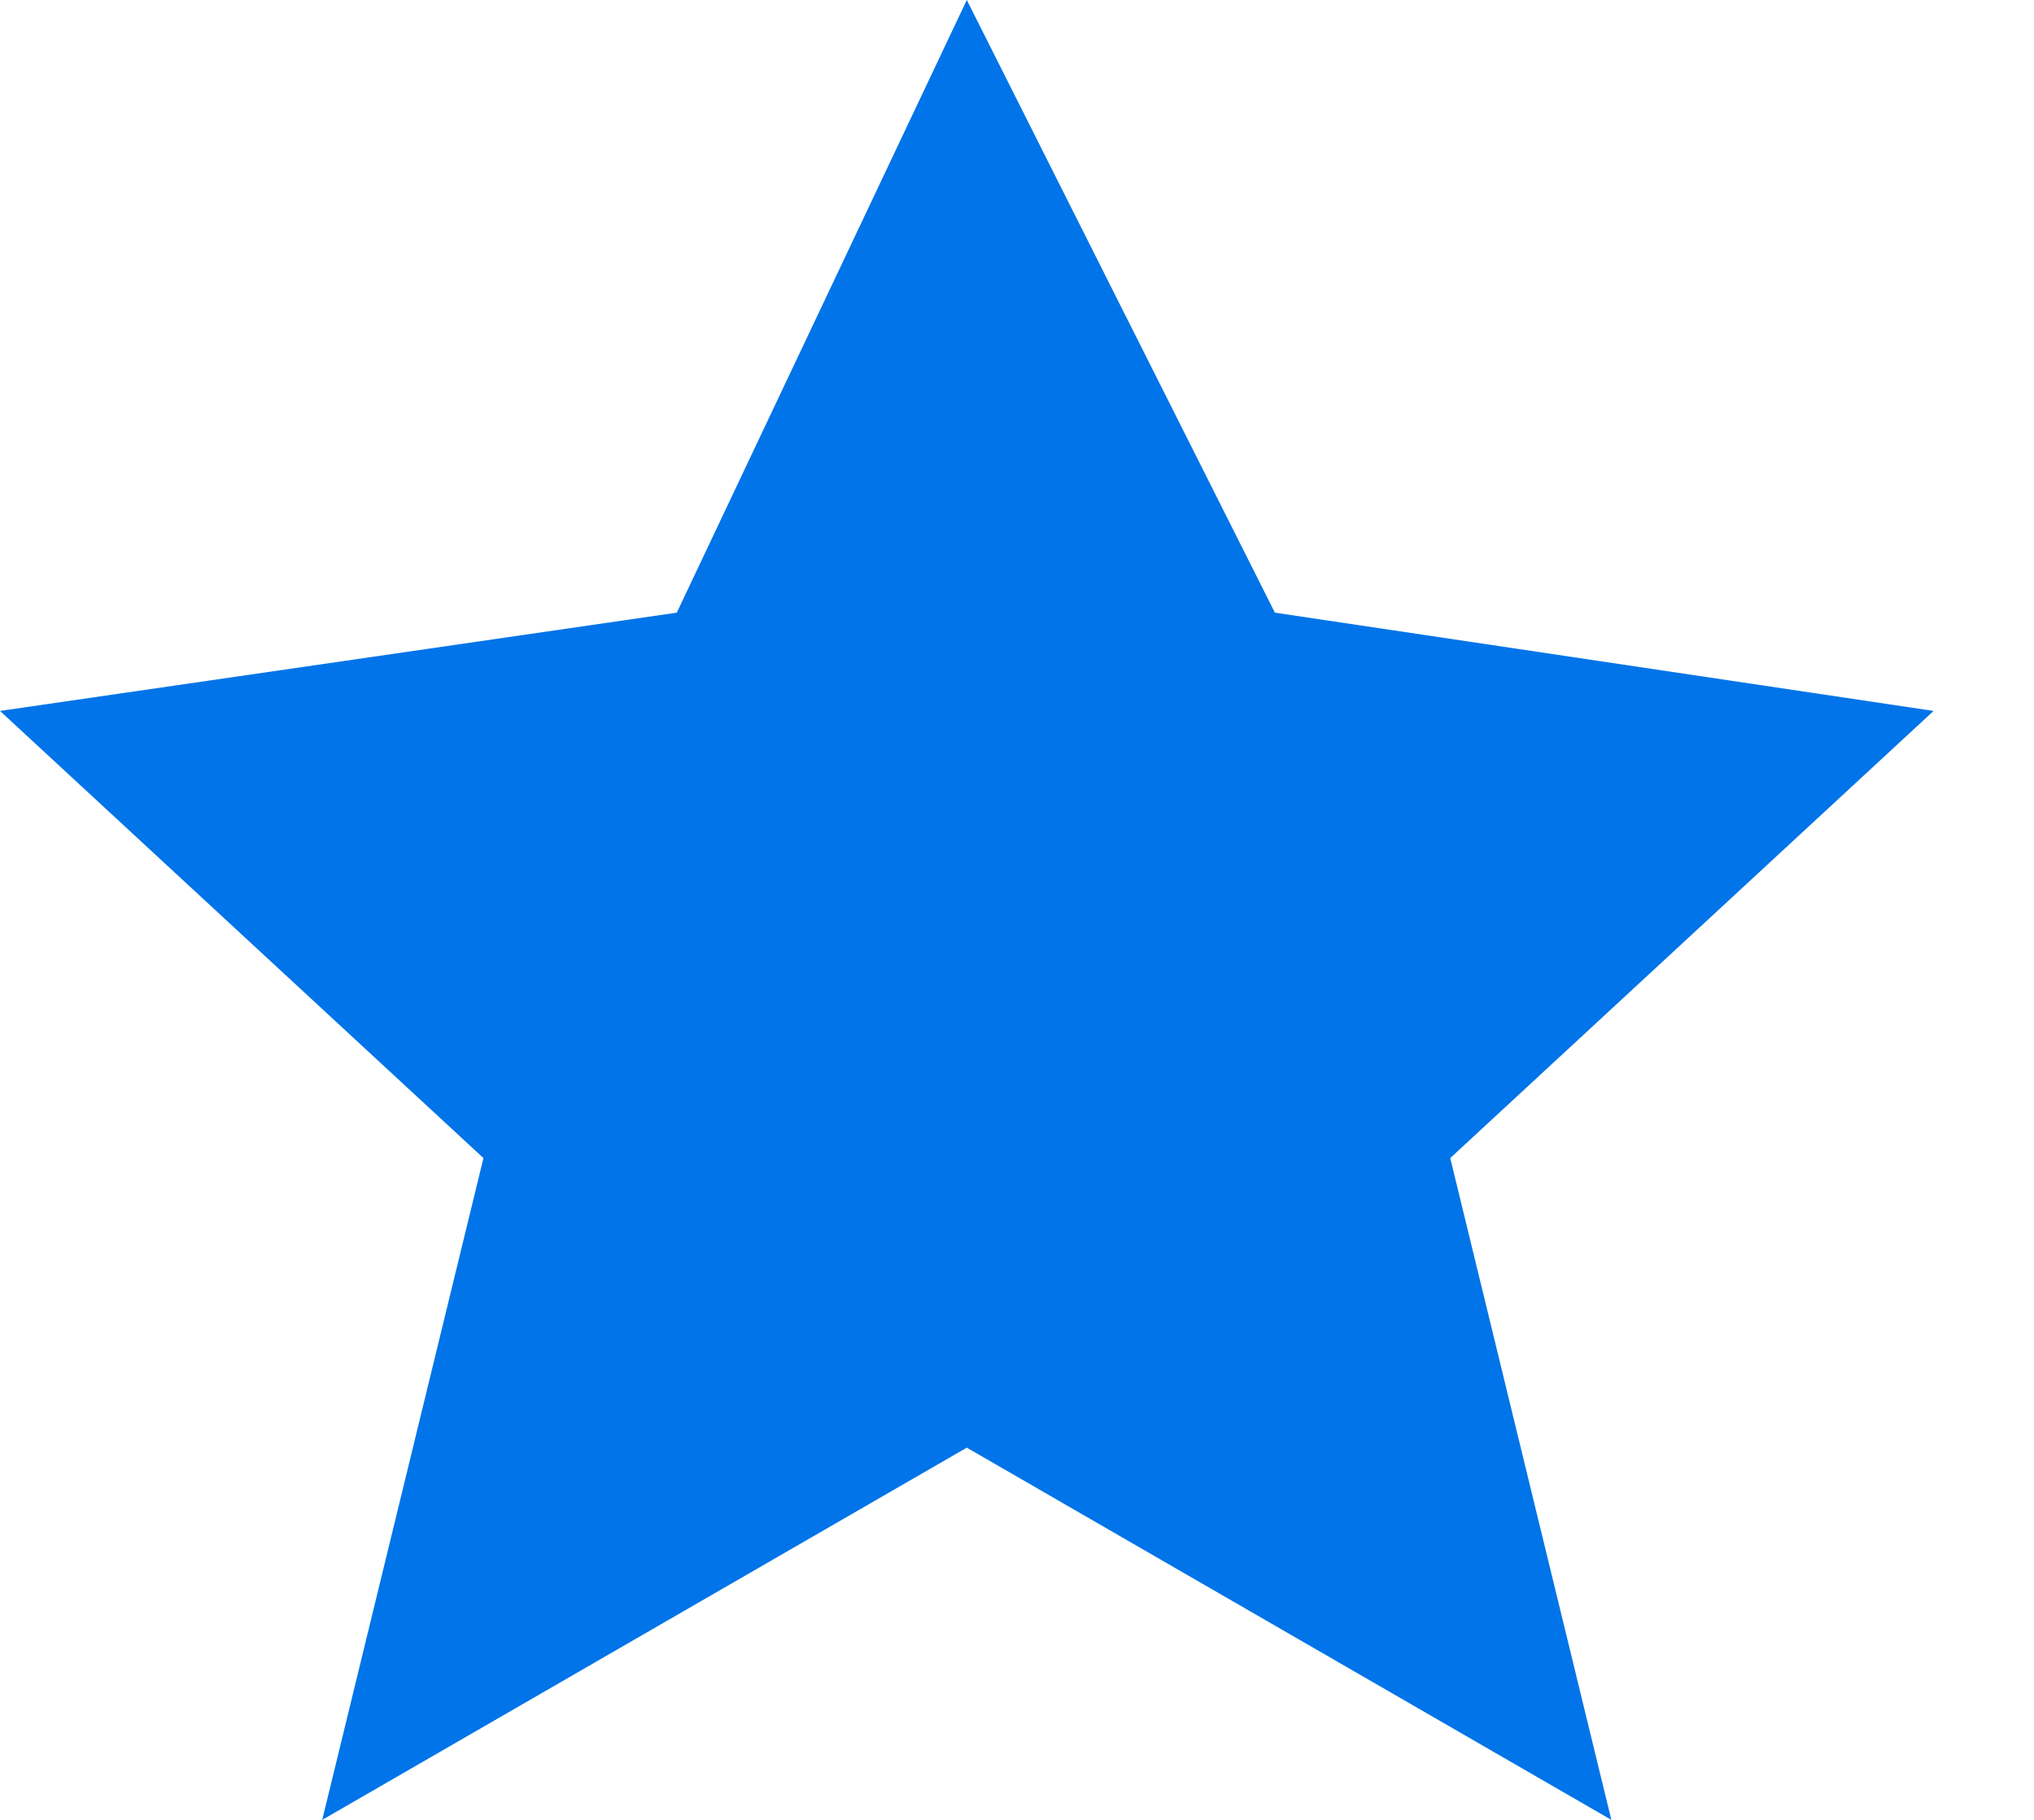
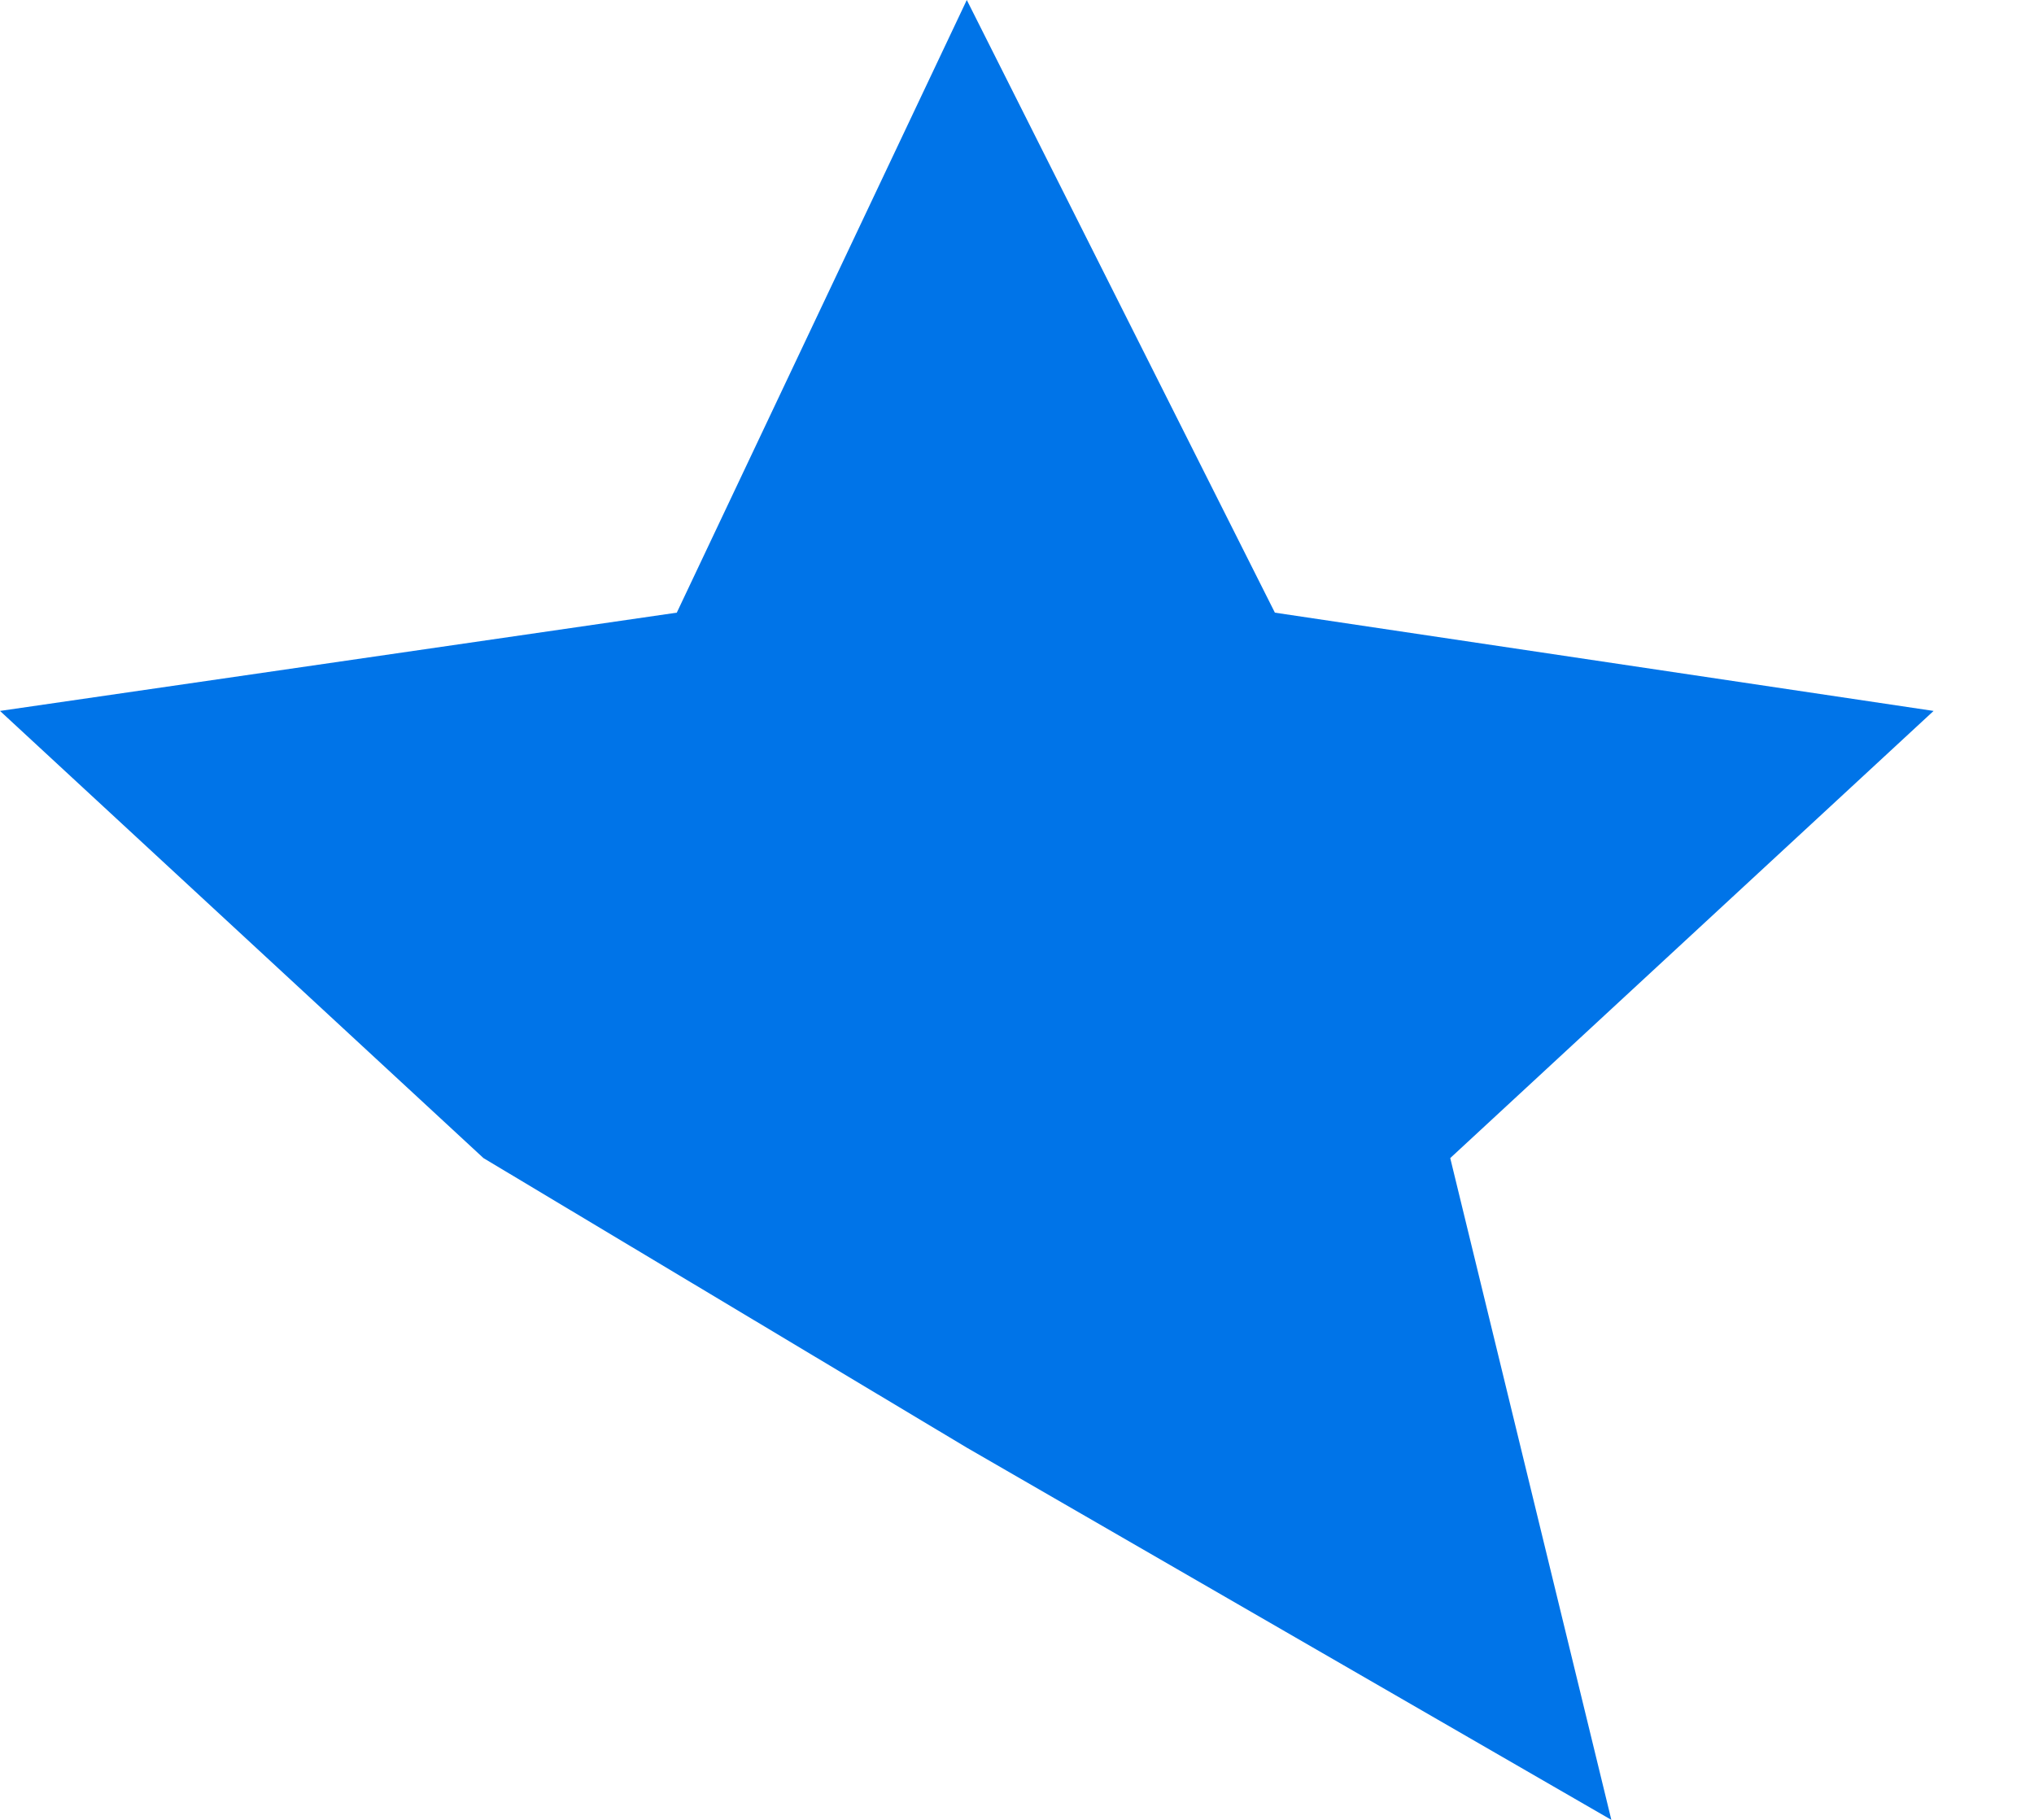
<svg xmlns="http://www.w3.org/2000/svg" width="19" height="17" viewBox="0 0 19 17" fill="none">
-   <path d="M9.031 0L11.909 5.723L18.062 6.641L13.547 10.818L15.052 17L9.031 13.523L3.01 17L4.516 10.818L0 6.641L6.322 5.723L9.031 0Z" fill="#0074E8" />
+   <path d="M9.031 0L11.909 5.723L18.062 6.641L13.547 10.818L15.052 17L9.031 13.523L4.516 10.818L0 6.641L6.322 5.723L9.031 0Z" fill="#0074E8" />
</svg>